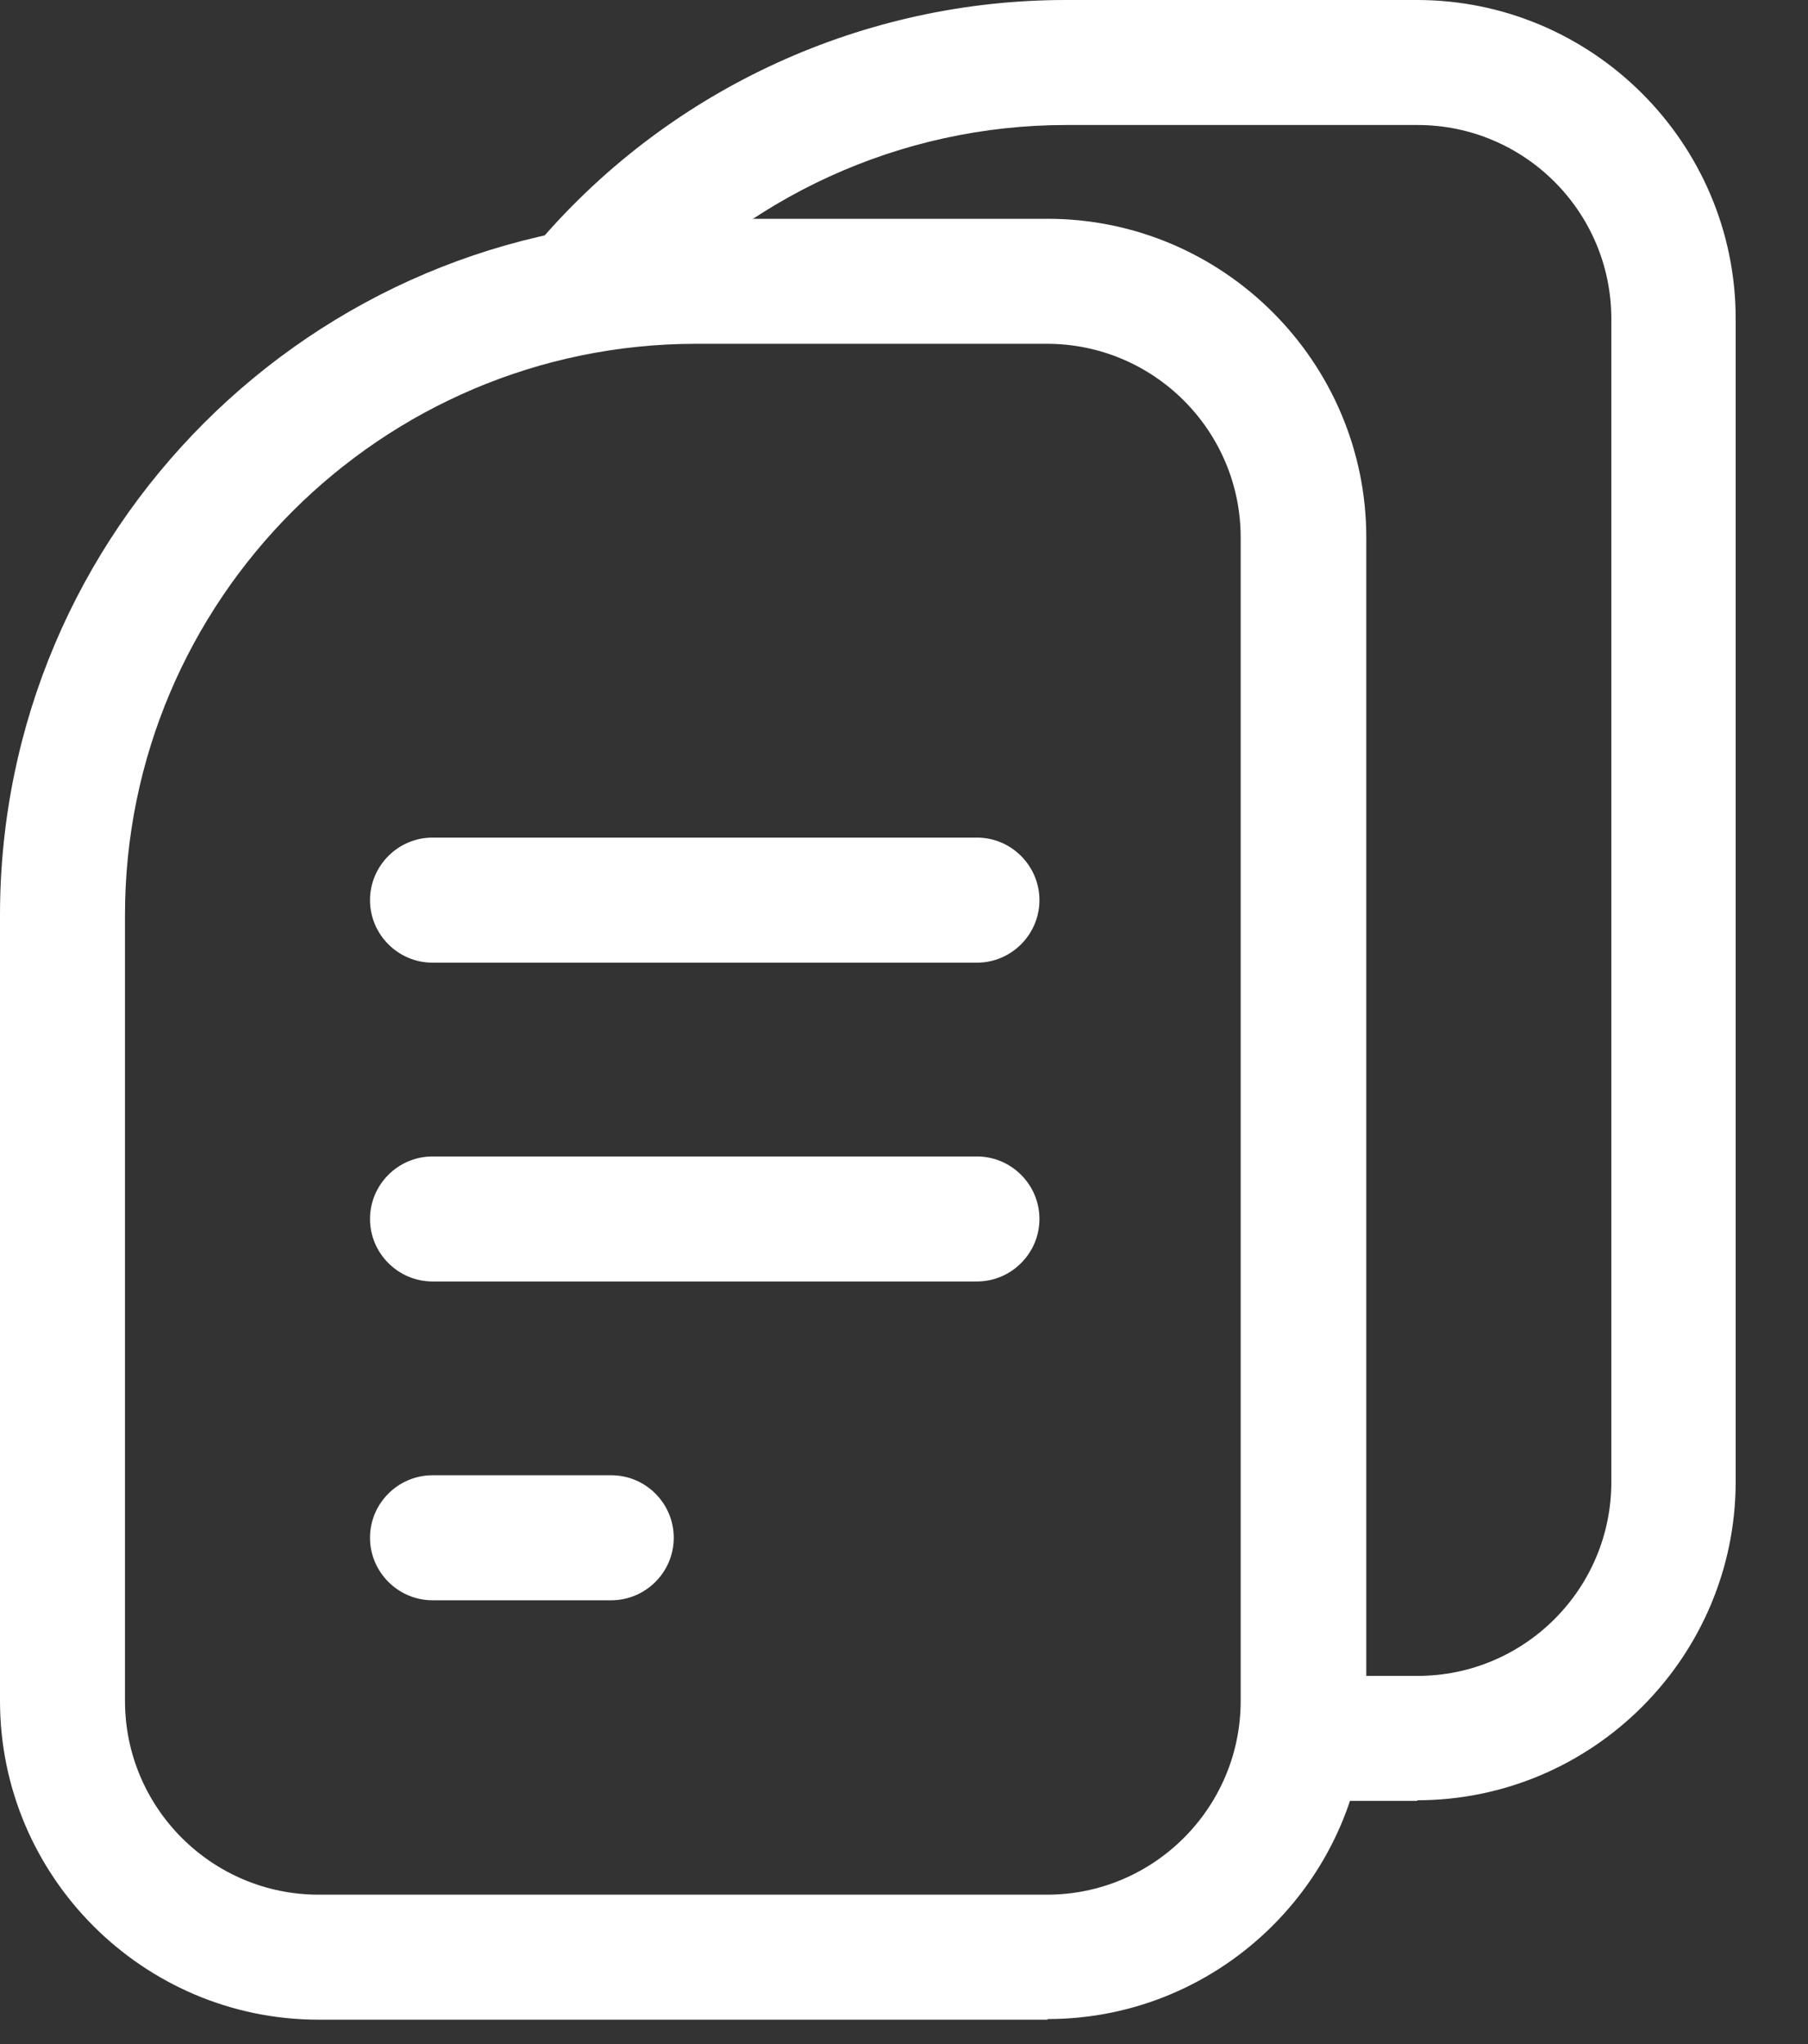
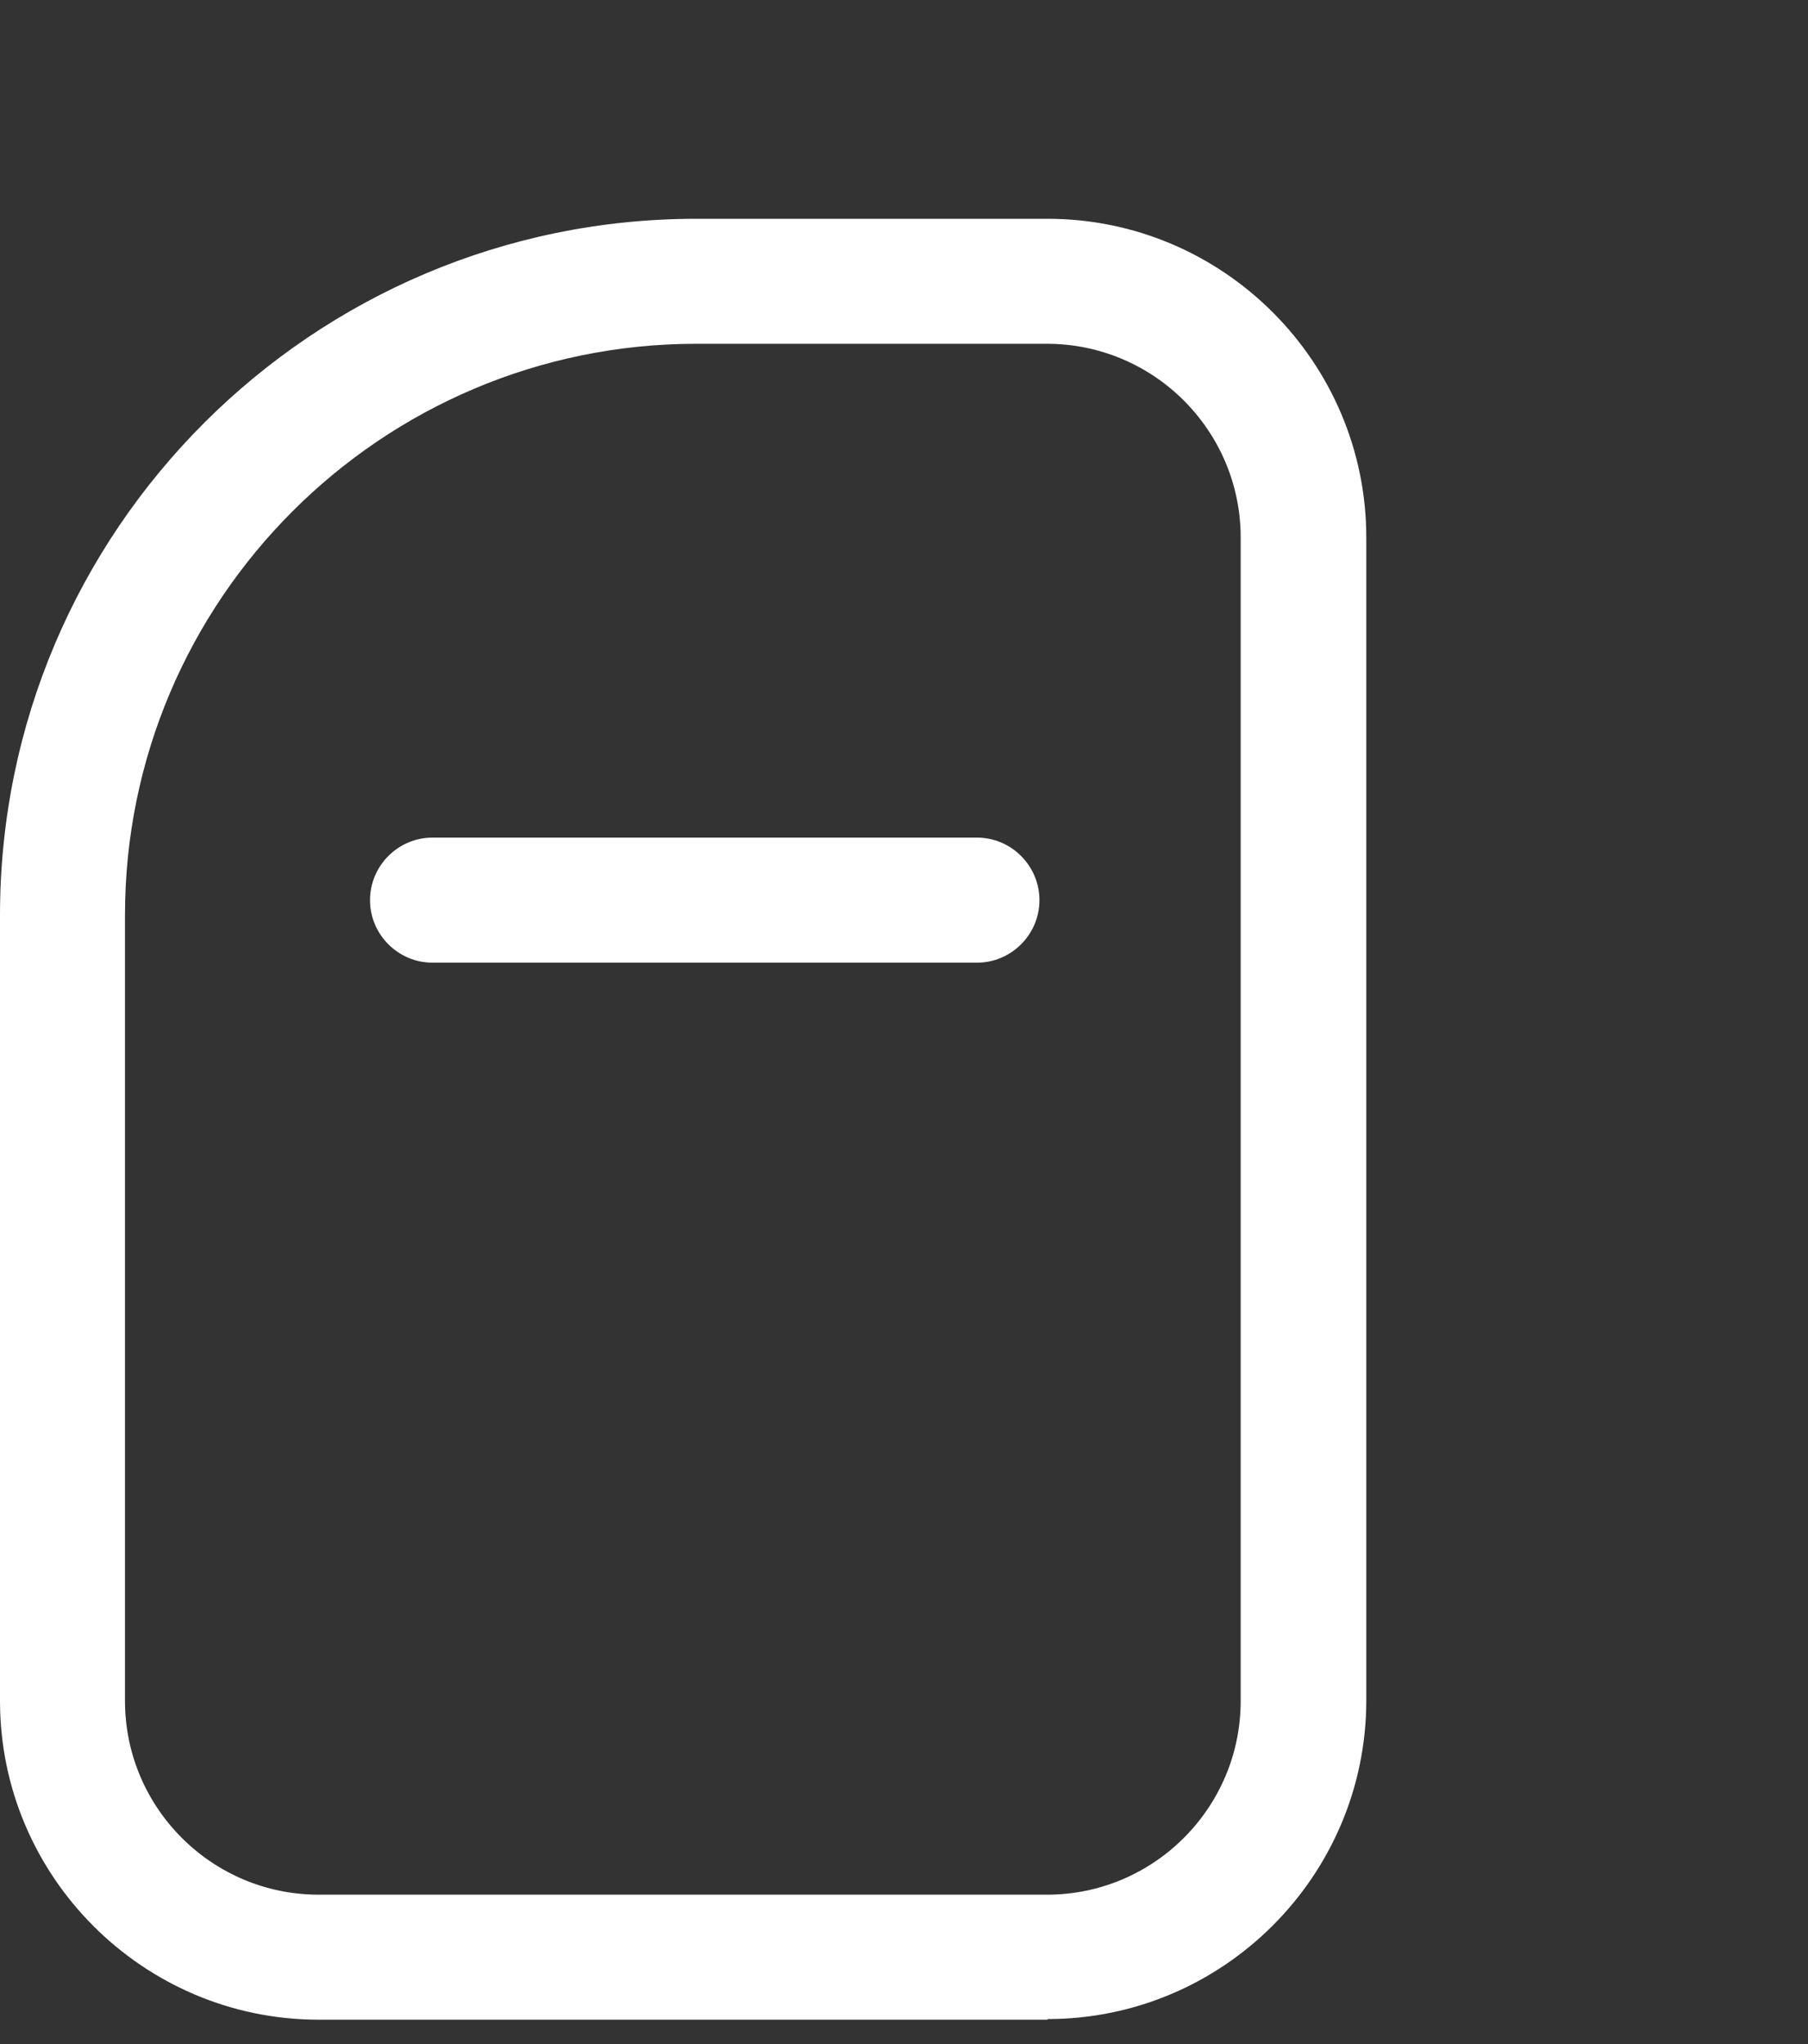
<svg xmlns="http://www.w3.org/2000/svg" width="23" height="26" viewBox="0 0 23 26" fill="none">
  <rect x="0" y="0" width="23" height="26" fill="#333333" stroke="none" />
  <path d="M13.326 25.69H4.055C1.821 25.69 0 23.869 0 21.635V11.64C0 6.75 3.976 2.783 8.858 2.783H13.326C15.56 2.783 17.381 4.604 17.381 6.838V21.627C17.381 23.861 15.56 25.682 13.326 25.682V25.69ZM8.858 4.373C4.85 4.373 1.59 7.633 1.59 11.64V21.635C1.59 22.994 2.695 24.1 4.055 24.1H13.318C14.678 24.1 15.783 22.994 15.783 21.635V6.838C15.783 5.478 14.678 4.373 13.318 4.373H8.85H8.858Z" fill="white" />
  <path d="M12.42 12.245H5.502C5.065 12.245 4.707 11.887 4.707 11.45C4.707 11.012 5.065 10.654 5.502 10.654H12.428C12.865 10.654 13.223 11.012 13.223 11.45C13.223 11.887 12.865 12.245 12.428 12.245H12.42Z" fill="white" />
-   <path d="M12.42 16.3H5.502C5.065 16.3 4.707 15.942 4.707 15.505C4.707 15.067 5.065 14.71 5.502 14.71H12.428C12.865 14.71 13.223 15.067 13.223 15.505C13.223 15.942 12.865 16.3 12.428 16.3H12.42Z" fill="white" />
-   <path d="M7.776 20.355H5.502C5.065 20.355 4.707 19.997 4.707 19.56C4.707 19.122 5.065 18.765 5.502 18.765H7.776C8.214 18.765 8.571 19.122 8.571 19.56C8.571 19.997 8.214 20.355 7.776 20.355Z" fill="white" />
-   <path d="M18.033 22.907H16.586C16.149 22.907 15.791 22.549 15.791 22.112C15.791 21.675 16.149 21.317 16.586 21.317H18.033C19.393 21.317 20.498 20.212 20.498 18.852V4.055C20.498 2.695 19.393 1.59 18.033 1.59H13.565C11.458 1.59 9.462 2.505 8.078 4.095C7.792 4.429 7.283 4.461 6.957 4.174C6.623 3.888 6.592 3.387 6.878 3.053C8.555 1.113 10.996 0 13.557 0H18.025C20.259 0 22.08 1.821 22.08 4.055V18.844C22.08 21.078 20.259 22.899 18.025 22.899L18.033 22.907Z" fill="white" />
</svg>